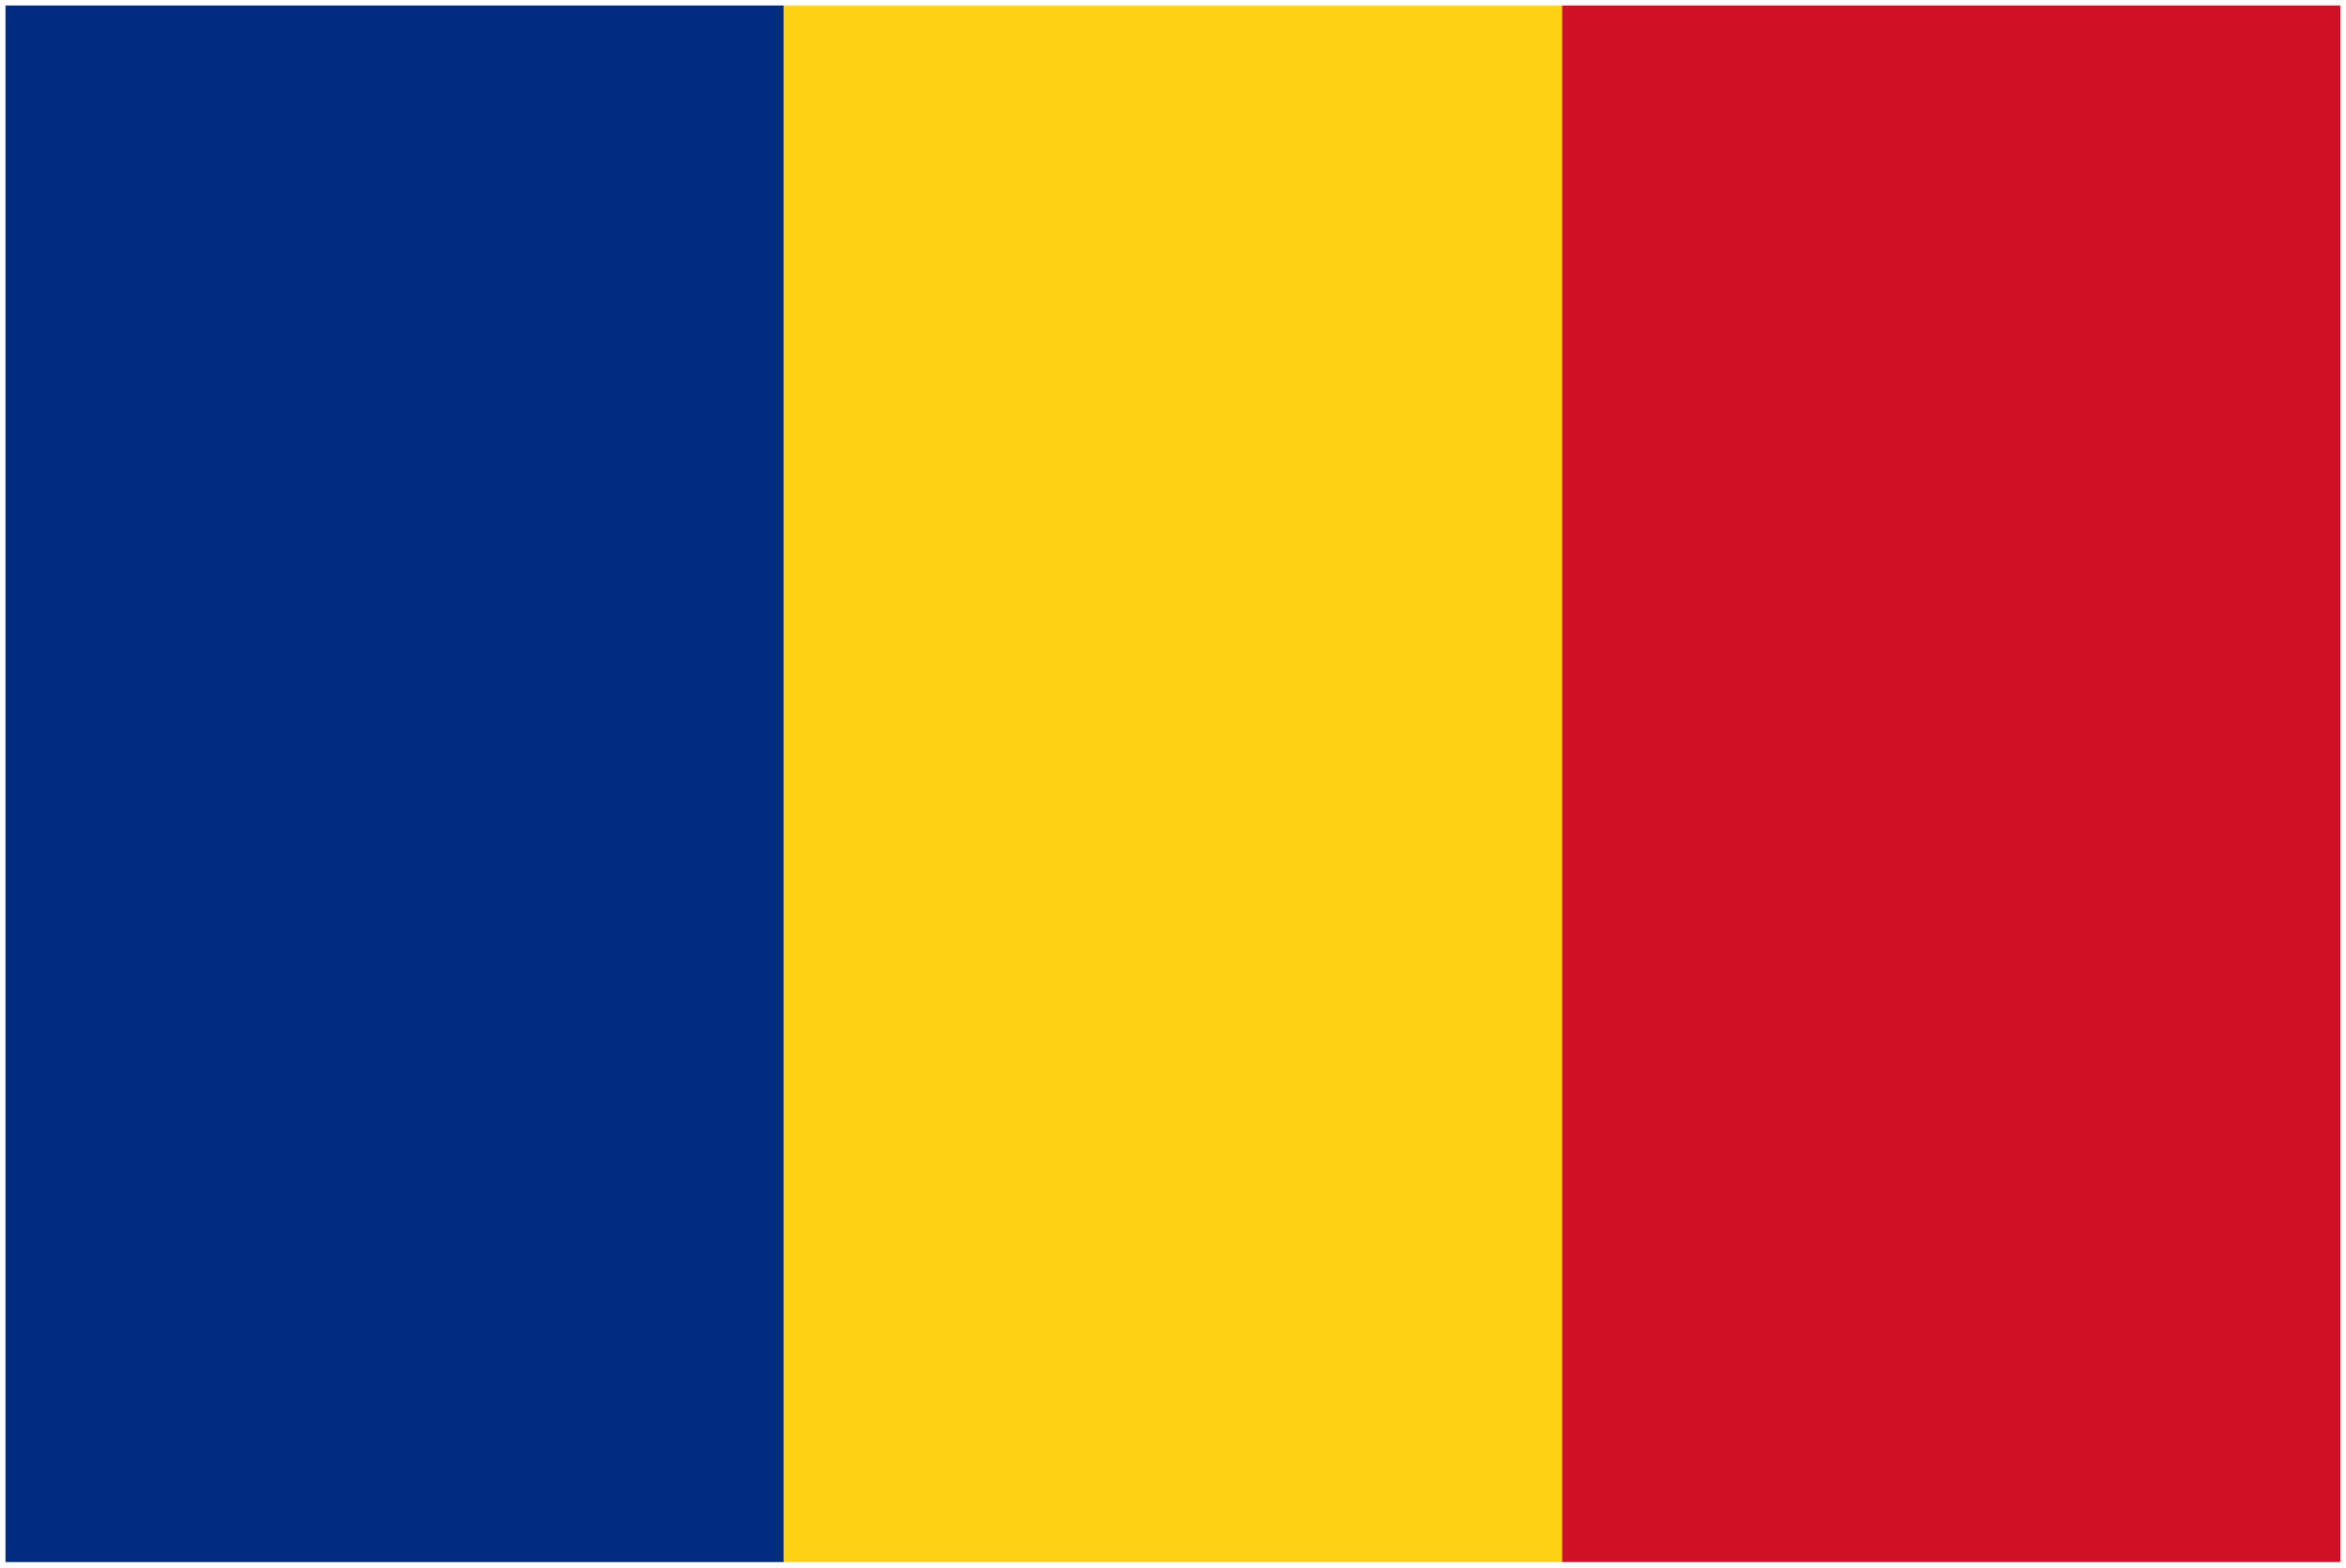
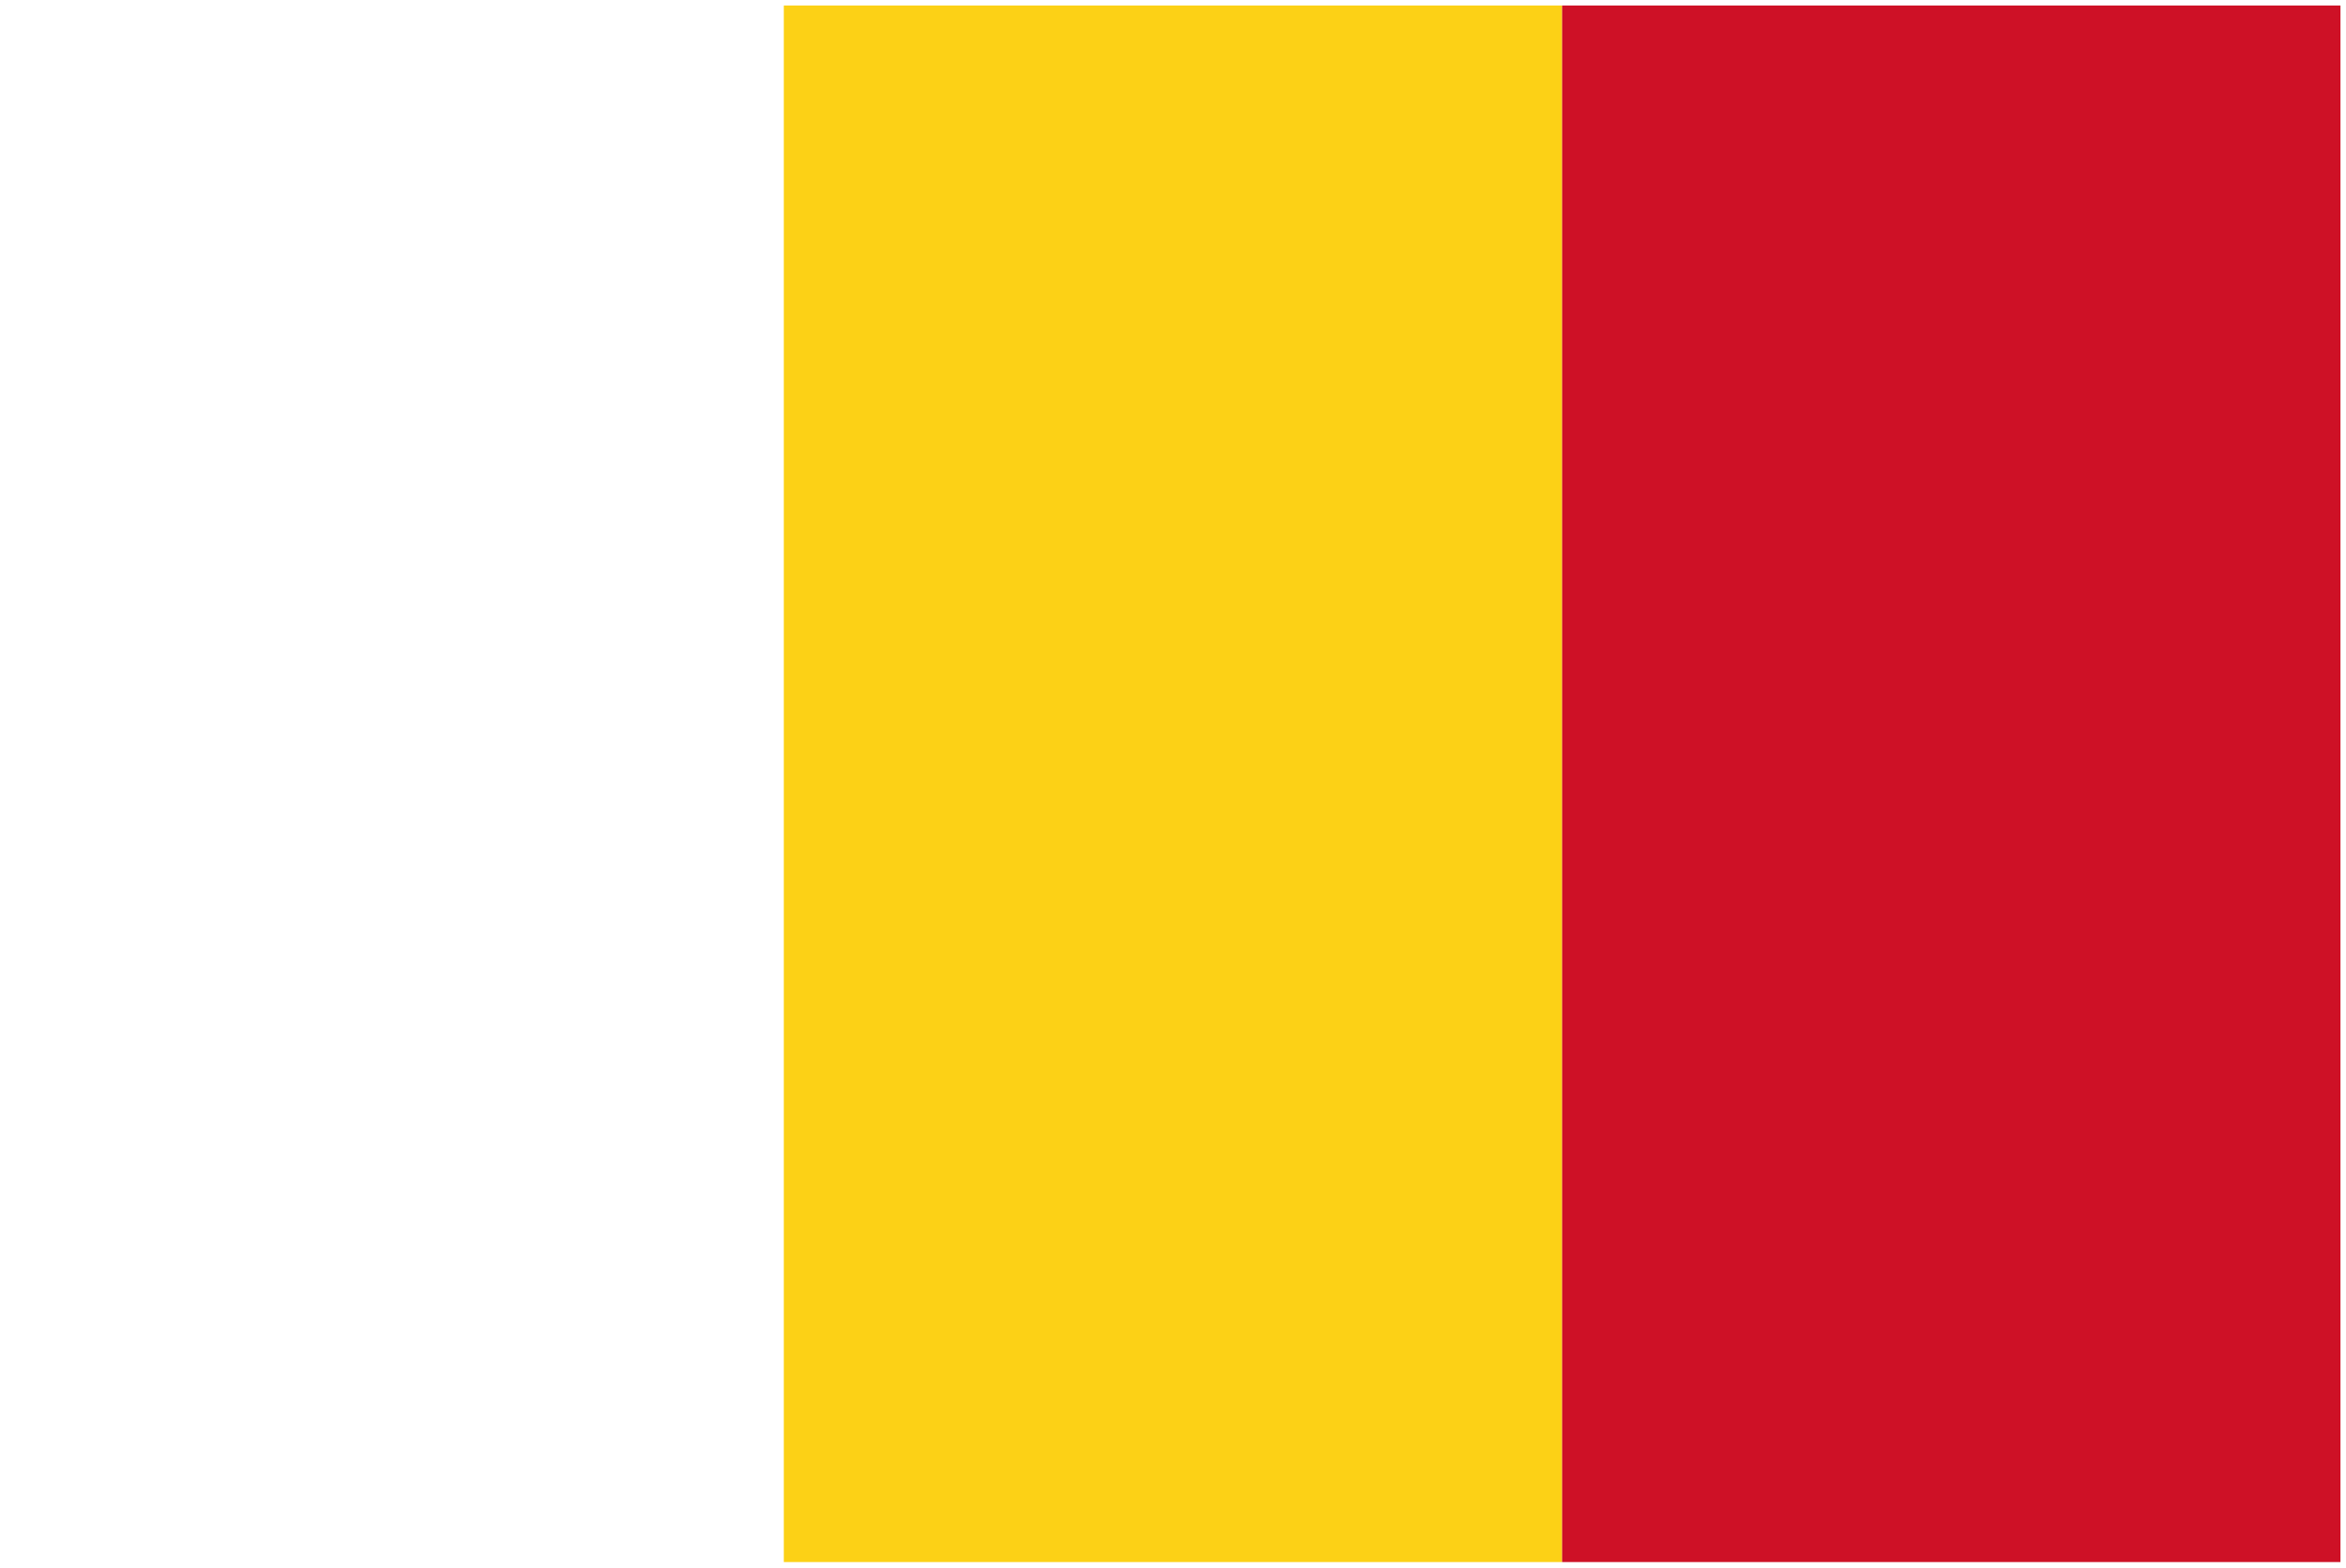
<svg xmlns="http://www.w3.org/2000/svg" version="1.0" id="Слой_1" x="0px" y="0px" viewBox="0 0 427.2 285.46" enable-background="new 0 0 427.2 285.46" xml:space="preserve">
  <g>
-     <rect x="1" y="1" fill-rule="evenodd" clip-rule="evenodd" fill="#002B7F" width="141.73" height="283.46" />
    <rect x="142.73" y="1" fill-rule="evenodd" clip-rule="evenodd" fill="#FCD116" width="141.73" height="283.46" />
    <rect x="284.46" y="1" fill-rule="evenodd" clip-rule="evenodd" fill="#CE1126" width="141.73" height="283.46" />
  </g>
</svg>